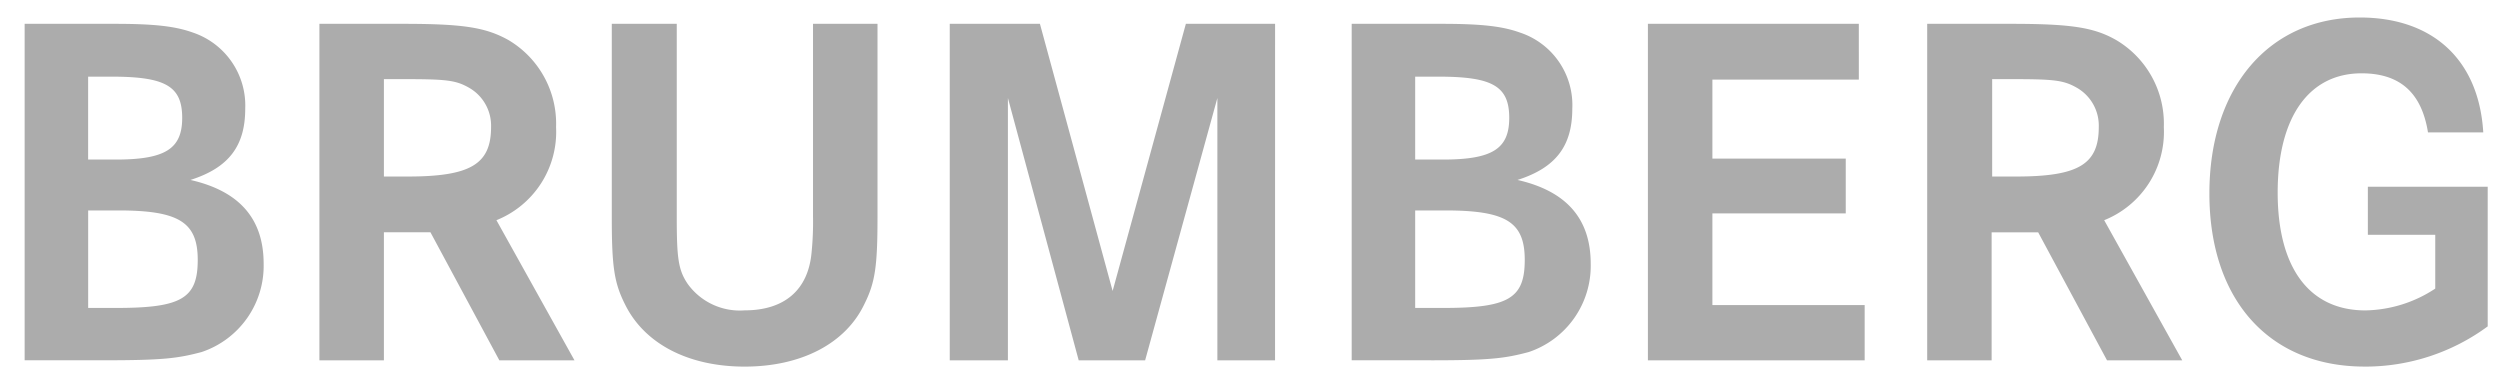
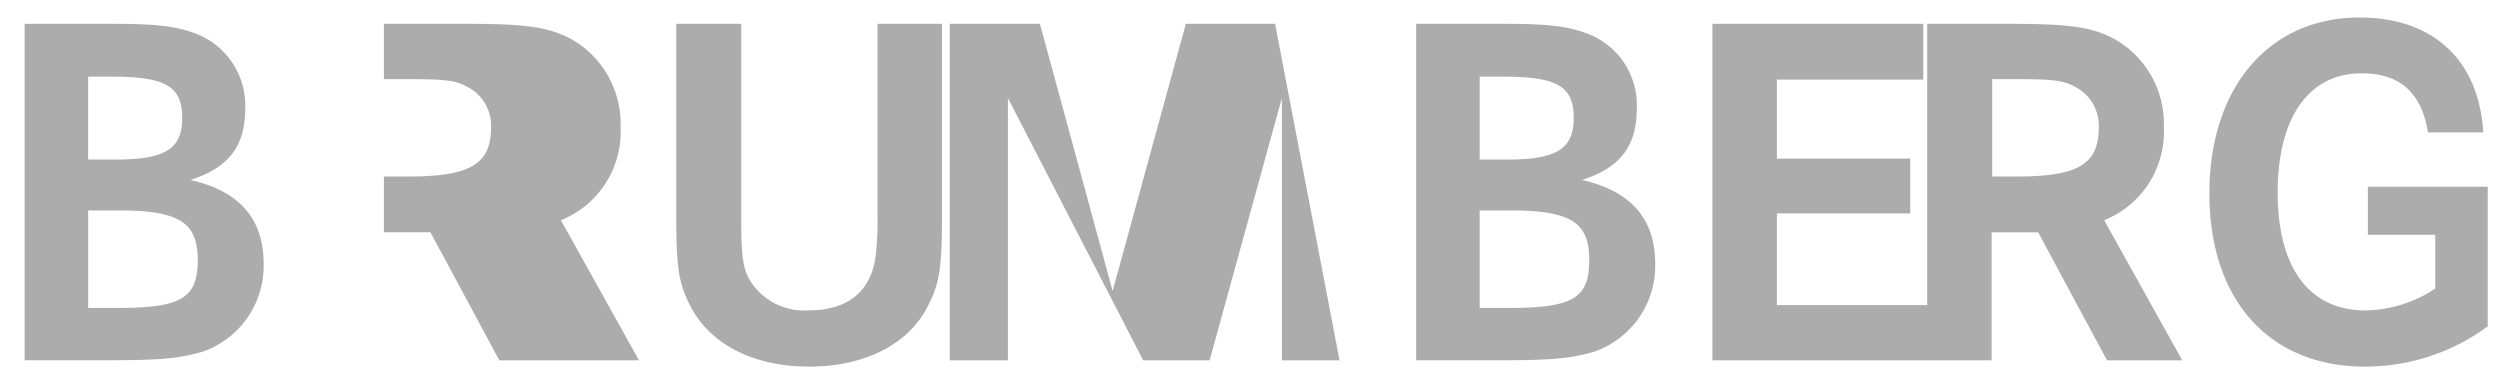
<svg xmlns="http://www.w3.org/2000/svg" width="98" height="15">
-   <path d="M3.455 3.005v3.25h1.083c1.939 0 2.604-.418 2.604-1.634 0-1.236-.646-1.616-2.756-1.616h-.93m0 5.246v3.82h1.12c2.548 0 3.175-.38 3.175-1.883 0-1.482-.741-1.939-3.117-1.939H3.455m.628 5.873H.966V.934H4.5c1.558 0 2.375.096 3.06.342A3.018 3.018 0 0 1 9.613 4.26c0 1.463-.646 2.317-2.148 2.794 1.92.437 2.87 1.52 2.87 3.288A3.564 3.564 0 0 1 7.903 13.8c-.931.247-1.502.323-3.82.323M15.049 3.12v3.8h.931c2.452 0 3.27-.475 3.27-1.939a1.711 1.711 0 0 0-.856-1.537c-.531-.304-.893-.342-2.604-.342h-.741m7.47 11.022h-2.945l-2.7-5.018h-1.825v5.018h-2.528V.934h3.27c2.338 0 3.23.133 4.124.627a3.806 3.806 0 0 1 1.883 3.422 3.73 3.73 0 0 1-2.338 3.649l3.06 5.493m6.67.246c-2.205 0-3.935-.893-4.695-2.452-.418-.836-.513-1.463-.513-3.383V.934h2.547v7.564c0 1.615.057 2.09.437 2.642a2.518 2.518 0 0 0 2.224 1.026c1.558 0 2.49-.798 2.623-2.262.047-.473.066-.95.057-1.425V.934h2.528v7.602c0 1.92-.097 2.547-.514 3.383-.74 1.559-2.49 2.452-4.694 2.452m20.792-.247h-2.261V3.842l-2.832 10.283h-2.604L39.51 3.842v10.283h-2.28V.934h3.535l2.85 10.472L46.486.934h3.497zm5.493-11.119v3.25h1.083c1.939 0 2.604-.418 2.604-1.634 0-1.236-.646-1.616-2.756-1.616h-.931m0 5.246v3.82h1.121c2.547 0 3.174-.38 3.174-1.883 0-1.482-.724-1.939-3.117-1.939h-1.178m.627 5.873h-3.116V.934h3.535c1.558 0 2.376.096 3.06.342a2.993 2.993 0 0 1 2.053 2.984c0 1.463-.647 2.317-2.148 2.794 1.92.437 2.87 1.52 2.87 3.288a3.564 3.564 0 0 1-2.433 3.459c-.93.247-1.501.323-3.82.323m16.992 0h-8.497V.934h8.268V3.12h-5.74v3.098h5.227v2.147h-5.227v3.593h5.969zM78.093 3.12v3.8h.929c2.452 0 3.25-.475 3.25-1.939a1.711 1.711 0 0 0-.853-1.537c-.531-.304-.893-.342-2.604-.342h-.724m7.45 11.024h-2.945l-2.699-5.018h-1.825v5.016h-2.526V.934h3.27c2.337 0 3.25.133 4.123.627a3.806 3.806 0 0 1 1.883 3.422 3.73 3.73 0 0 1-2.338 3.649l3.06 5.493m7.146.245c-3.725 0-6.082-2.603-6.082-6.784 0-4.163 2.338-6.9 5.89-6.9 2.888 0 4.675 1.673 4.846 4.505h-2.167c-.247-1.54-1.083-2.317-2.604-2.317-2.071 0-3.288 1.73-3.288 4.675 0 2.946 1.236 4.619 3.44 4.619a5.117 5.117 0 0 0 2.737-.855v-2.11H92.82V7.32h4.698v5.474a8.097 8.097 0 0 1-4.827 1.577" fill="#ACACAC" />
+   <path d="M3.455 3.005v3.25h1.083c1.939 0 2.604-.418 2.604-1.634 0-1.236-.646-1.616-2.756-1.616h-.93m0 5.246v3.82h1.12c2.548 0 3.175-.38 3.175-1.883 0-1.482-.741-1.939-3.117-1.939H3.455m.628 5.873H.966V.934H4.5c1.558 0 2.375.096 3.06.342A3.018 3.018 0 0 1 9.613 4.26c0 1.463-.646 2.317-2.148 2.794 1.92.437 2.87 1.52 2.87 3.288A3.564 3.564 0 0 1 7.903 13.8c-.931.247-1.502.323-3.82.323M15.049 3.12v3.8h.931c2.452 0 3.27-.475 3.27-1.939a1.711 1.711 0 0 0-.856-1.537c-.531-.304-.893-.342-2.604-.342h-.741m7.47 11.022h-2.945l-2.7-5.018h-1.825v5.018V.934h3.27c2.338 0 3.23.133 4.124.627a3.806 3.806 0 0 1 1.883 3.422 3.73 3.73 0 0 1-2.338 3.649l3.06 5.493m6.67.246c-2.205 0-3.935-.893-4.695-2.452-.418-.836-.513-1.463-.513-3.383V.934h2.547v7.564c0 1.615.057 2.09.437 2.642a2.518 2.518 0 0 0 2.224 1.026c1.558 0 2.49-.798 2.623-2.262.047-.473.066-.95.057-1.425V.934h2.528v7.602c0 1.92-.097 2.547-.514 3.383-.74 1.559-2.49 2.452-4.694 2.452m20.792-.247h-2.261V3.842l-2.832 10.283h-2.604L39.51 3.842v10.283h-2.28V.934h3.535l2.85 10.472L46.486.934h3.497zm5.493-11.119v3.25h1.083c1.939 0 2.604-.418 2.604-1.634 0-1.236-.646-1.616-2.756-1.616h-.931m0 5.246v3.82h1.121c2.547 0 3.174-.38 3.174-1.883 0-1.482-.724-1.939-3.117-1.939h-1.178m.627 5.873h-3.116V.934h3.535c1.558 0 2.376.096 3.06.342a2.993 2.993 0 0 1 2.053 2.984c0 1.463-.647 2.317-2.148 2.794 1.92.437 2.87 1.52 2.87 3.288a3.564 3.564 0 0 1-2.433 3.459c-.93.247-1.501.323-3.82.323m16.992 0h-8.497V.934h8.268V3.12h-5.74v3.098h5.227v2.147h-5.227v3.593h5.969zM78.093 3.12v3.8h.929c2.452 0 3.25-.475 3.25-1.939a1.711 1.711 0 0 0-.853-1.537c-.531-.304-.893-.342-2.604-.342h-.724m7.45 11.024h-2.945l-2.699-5.018h-1.825v5.016h-2.526V.934h3.27c2.337 0 3.25.133 4.123.627a3.806 3.806 0 0 1 1.883 3.422 3.73 3.73 0 0 1-2.338 3.649l3.06 5.493m7.146.245c-3.725 0-6.082-2.603-6.082-6.784 0-4.163 2.338-6.9 5.89-6.9 2.888 0 4.675 1.673 4.846 4.505h-2.167c-.247-1.54-1.083-2.317-2.604-2.317-2.071 0-3.288 1.73-3.288 4.675 0 2.946 1.236 4.619 3.44 4.619a5.117 5.117 0 0 0 2.737-.855v-2.11H92.82V7.32h4.698v5.474a8.097 8.097 0 0 1-4.827 1.577" fill="#ACACAC" />
</svg>